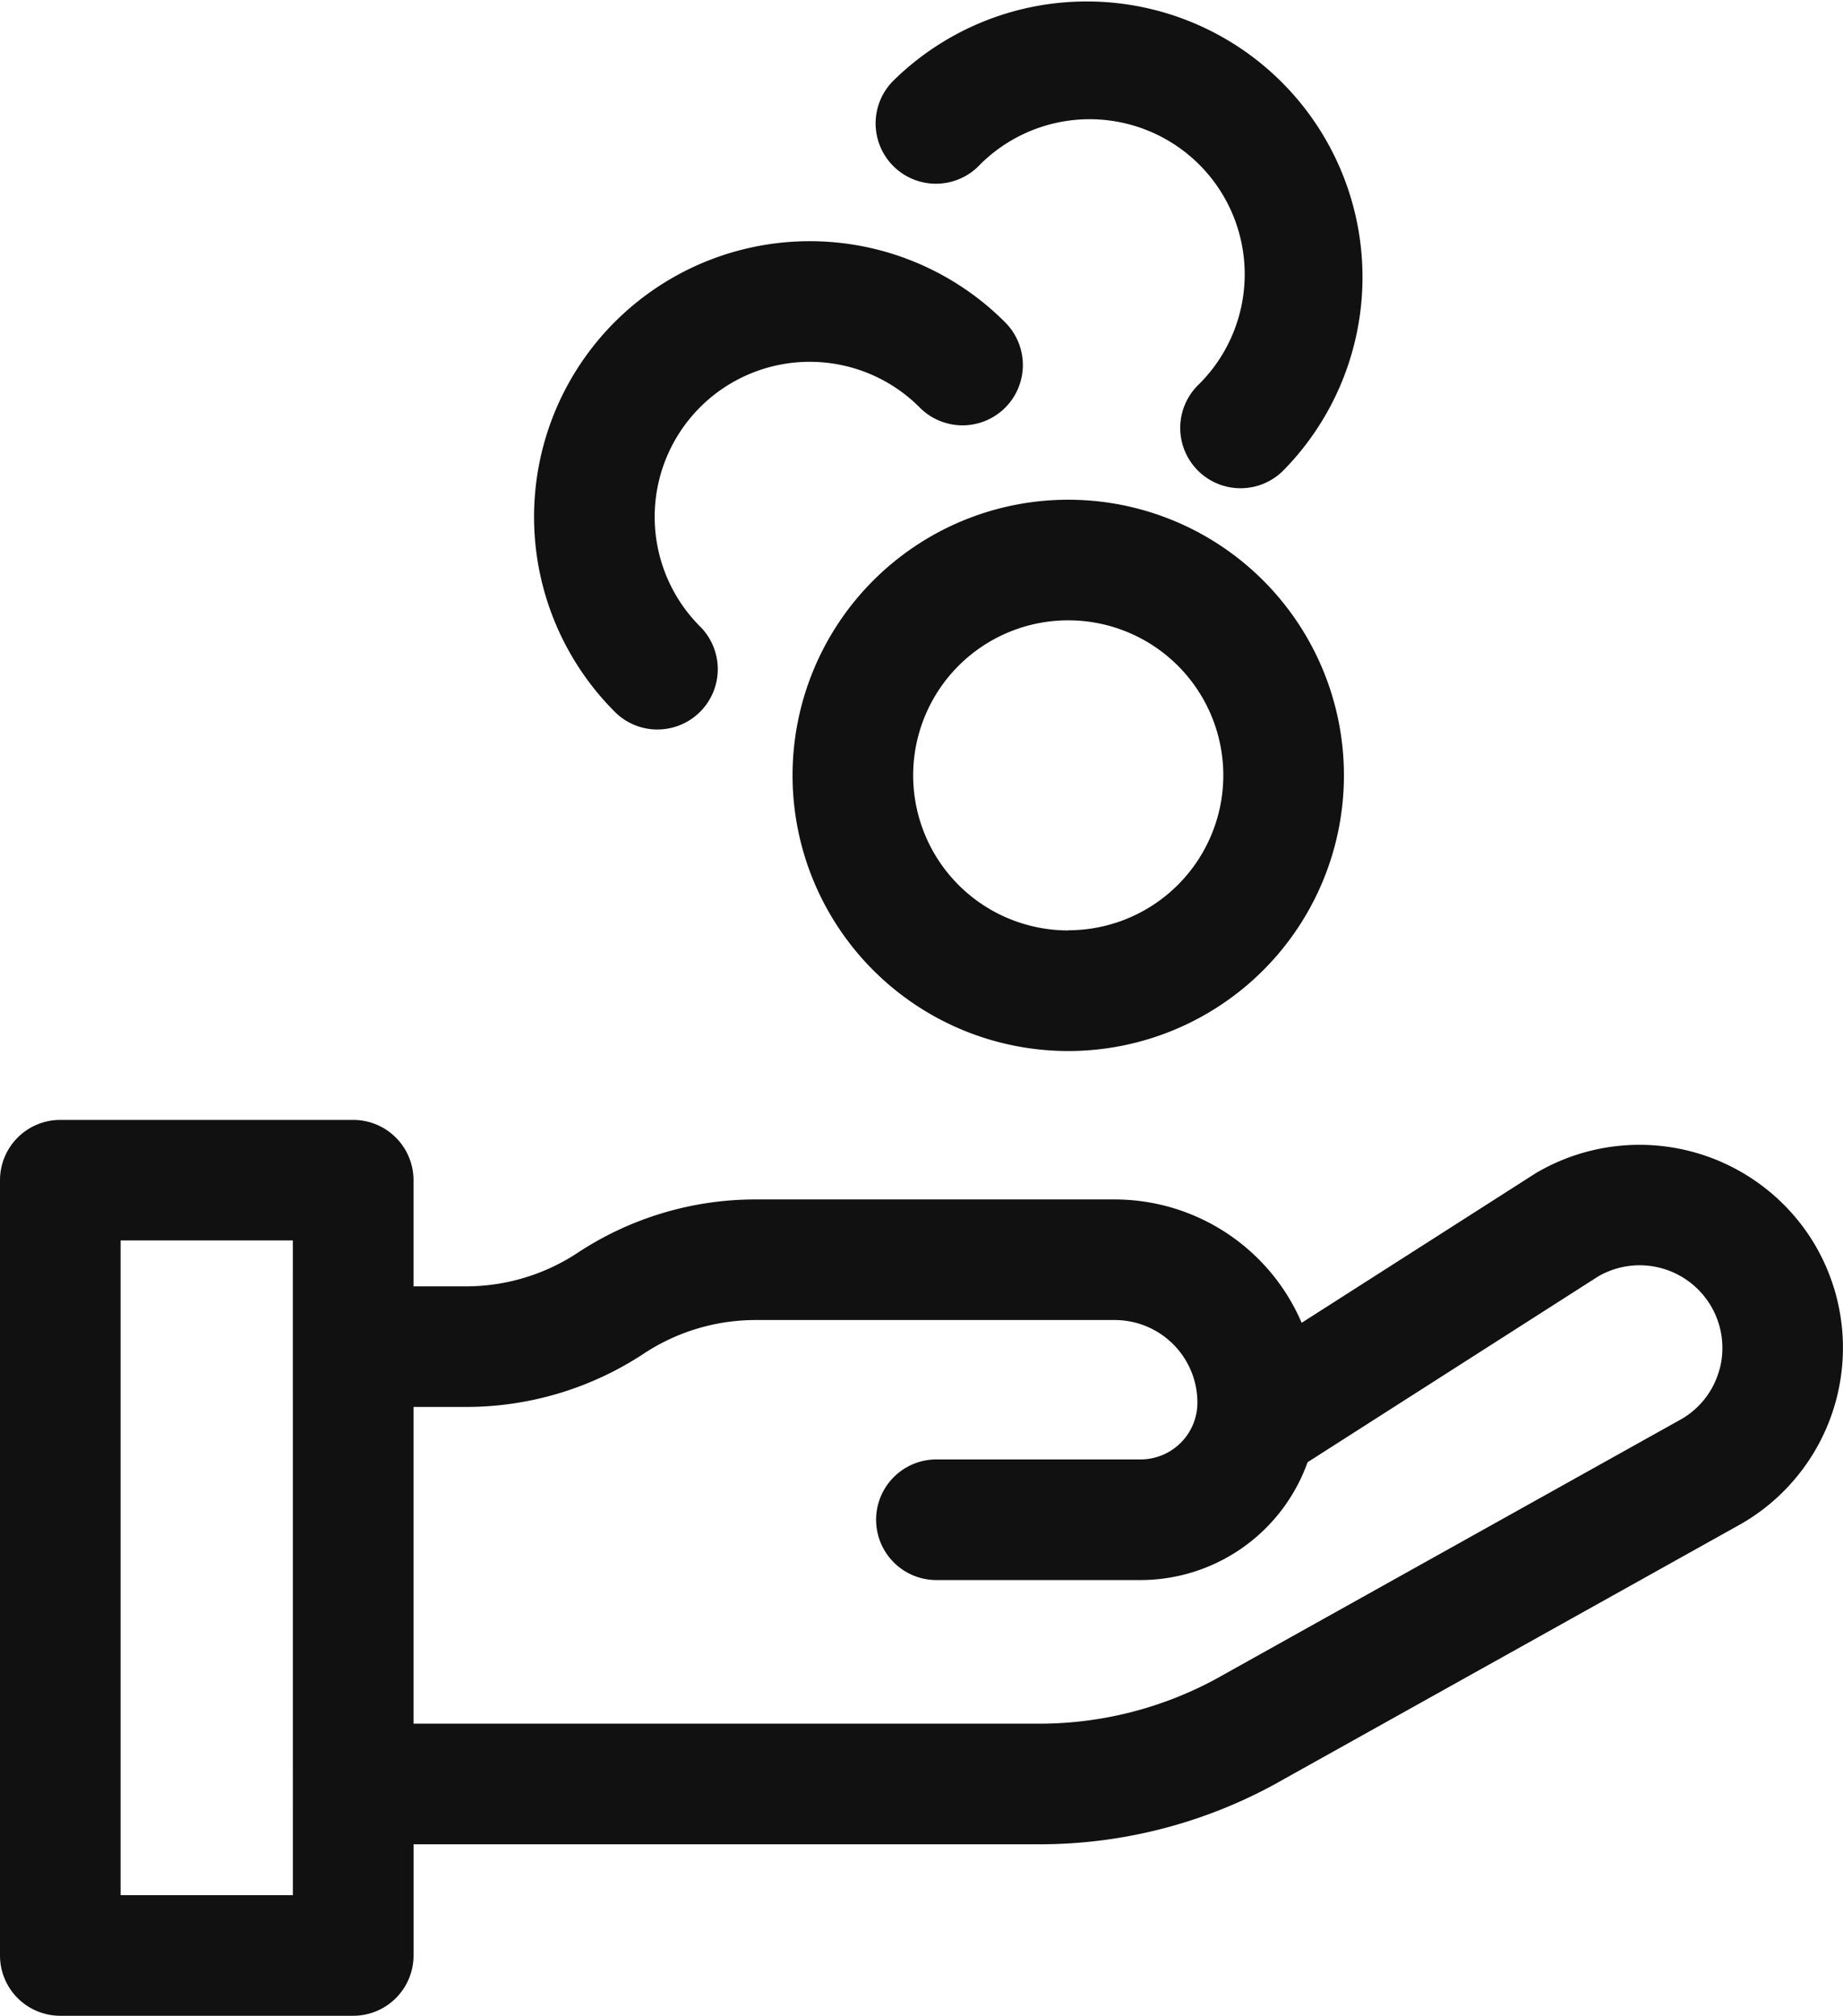
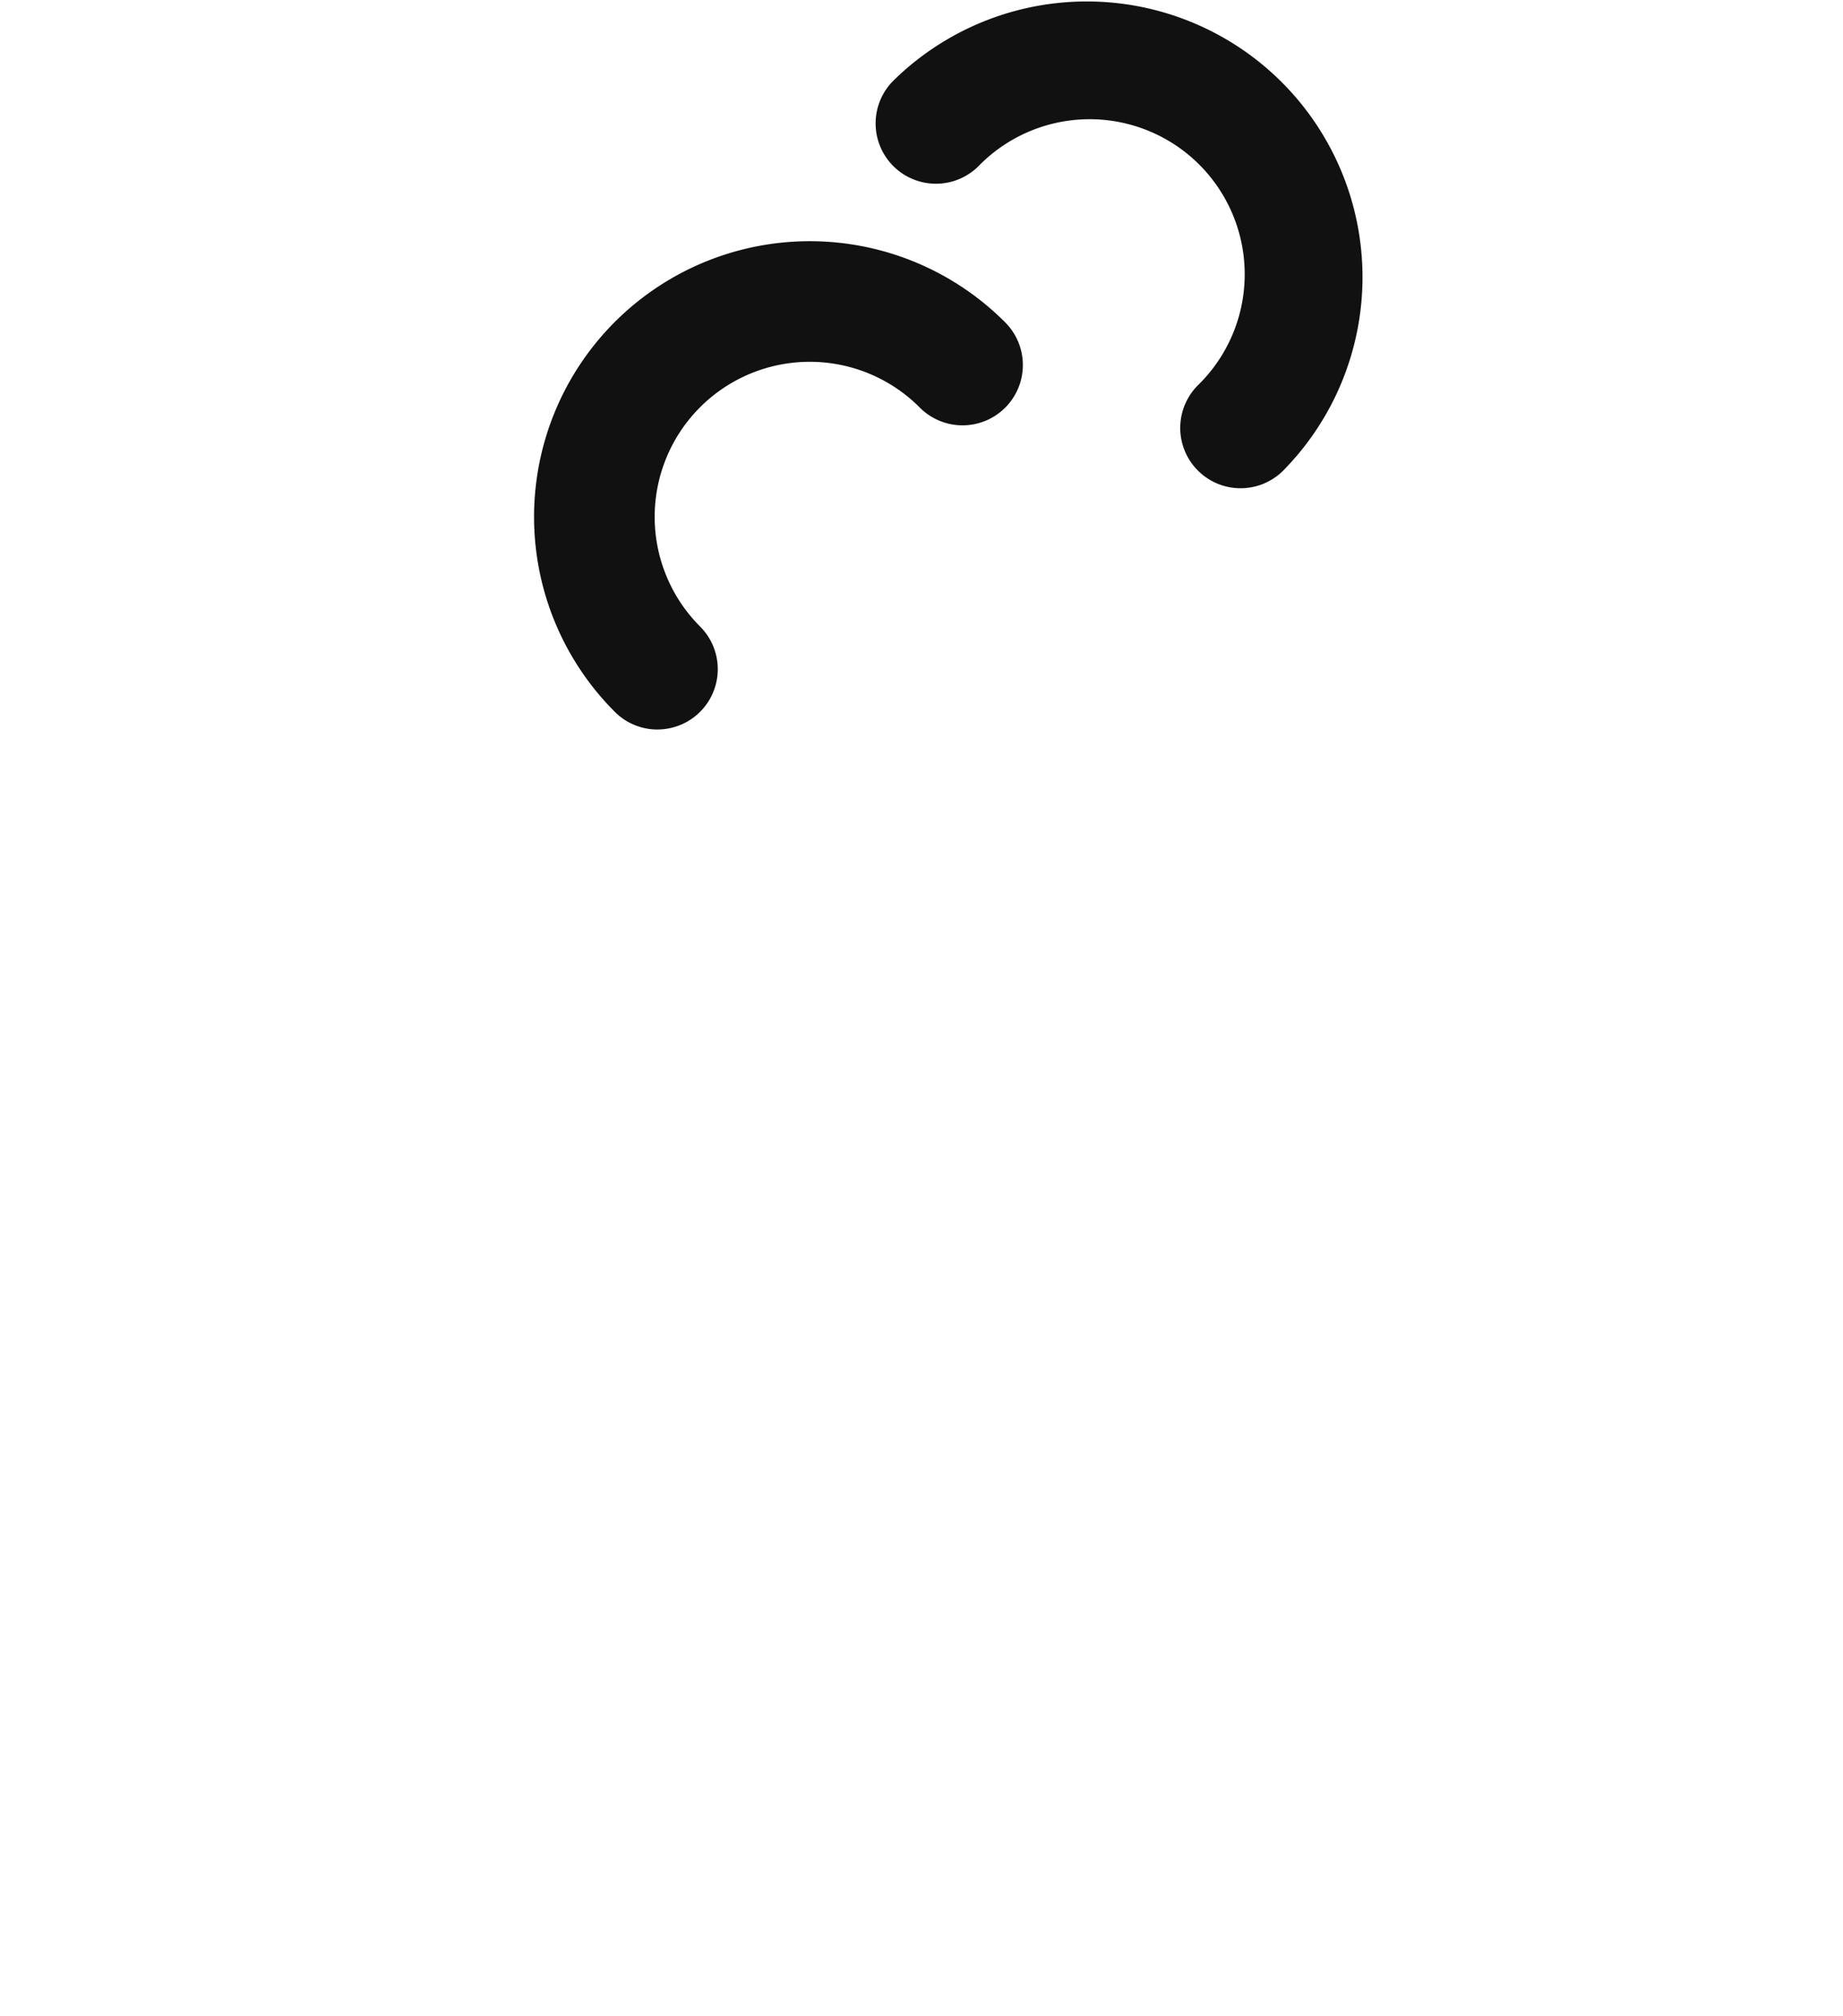
<svg xmlns="http://www.w3.org/2000/svg" width="59.425" height="65" viewBox="0 0 59.425 65">
  <g id="money" transform="translate(-21.211 -11.196)">
    <g id="Raggruppa_591" data-name="Raggruppa 591" transform="translate(21.211 11.196)">
-       <path id="Tracciato_18" data-name="Tracciato 18" d="M79.758,67.273a6.574,6.574,0,0,0-9.028-2.355l-7.549,4.825a6.563,6.563,0,0,0-6.025-3.978H45.581a10.409,10.409,0,0,0-5.748,1.723,6.538,6.538,0,0,1-3.611,1.08H34.544V65.141A1.945,1.945,0,0,0,32.6,63.2H23.156a1.945,1.945,0,0,0-1.945,1.945v25a1.945,1.945,0,0,0,1.945,1.945H32.6a1.945,1.945,0,0,0,1.945-1.945V86.56H54.728a15.822,15.822,0,0,0,7.892-2.108l14.737-8.227a6.554,6.554,0,0,0,2.4-8.952ZM30.654,88.2H25.1V67.086h5.553Zm46-16.957a2.638,2.638,0,0,1-1.218,1.6L60.7,81.07a11.948,11.948,0,0,1-5.97,1.6H34.544V72.457h1.679a10.416,10.416,0,0,0,5.751-1.723,6.545,6.545,0,0,1,3.608-1.08H57.156a2.665,2.665,0,0,1,2.664,2.664,1.834,1.834,0,0,1-1.831,1.831H51.405a1.945,1.945,0,0,0,0,3.89h6.584a5.725,5.725,0,0,0,5.383-3.8l9.376-5.995a2.668,2.668,0,0,1,3.909,3Z" transform="translate(-21.211 -27.086)" fill="#111" />
-       <path id="Tracciato_19" data-name="Tracciato 19" d="M66.9,34.4a8.889,8.889,0,1,0,8.889,8.889A8.889,8.889,0,0,0,66.9,34.4Zm0,13.889a5,5,0,1,1,5-5A5,5,0,0,1,66.9,48.284Z" transform="translate(-32.456 -18.285)" fill="#111" />
      <path id="Tracciato_20" data-name="Tracciato 20" d="M65.187,16.551a5,5,0,1,1,7.072,7.069,1.945,1.945,0,0,0,2.751,2.751A8.89,8.89,0,0,0,62.437,13.8a1.945,1.945,0,0,0,2.751,2.751Z" transform="translate(-33.634 -11.196)" fill="#111" />
      <path id="Tracciato_21" data-name="Tracciato 21" d="M49.987,38.142a1.945,1.945,0,0,0,1.375-3.32,5,5,0,1,1,7.072-7.072A1.945,1.945,0,1,0,61.185,25,8.89,8.89,0,0,0,48.612,37.573a1.937,1.937,0,0,0,1.375.57Z" transform="translate(-28.788 -14.618)" fill="#111" />
    </g>
  </g>
</svg>